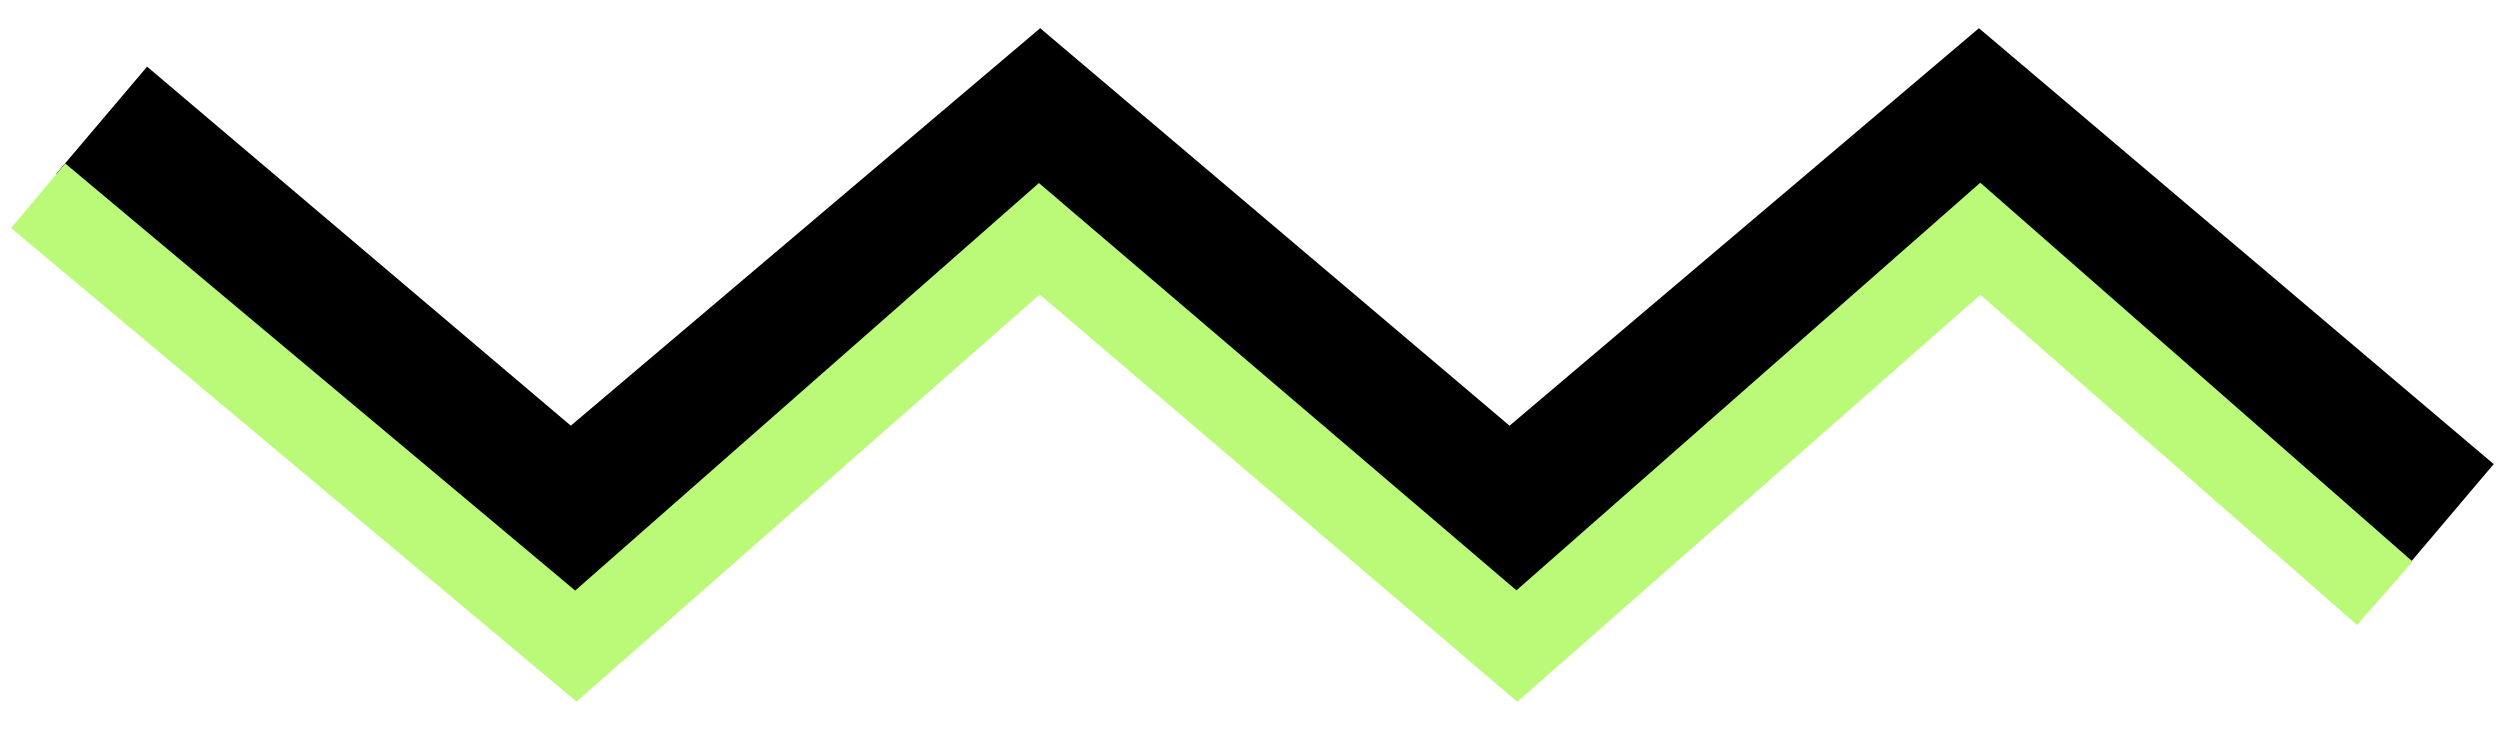
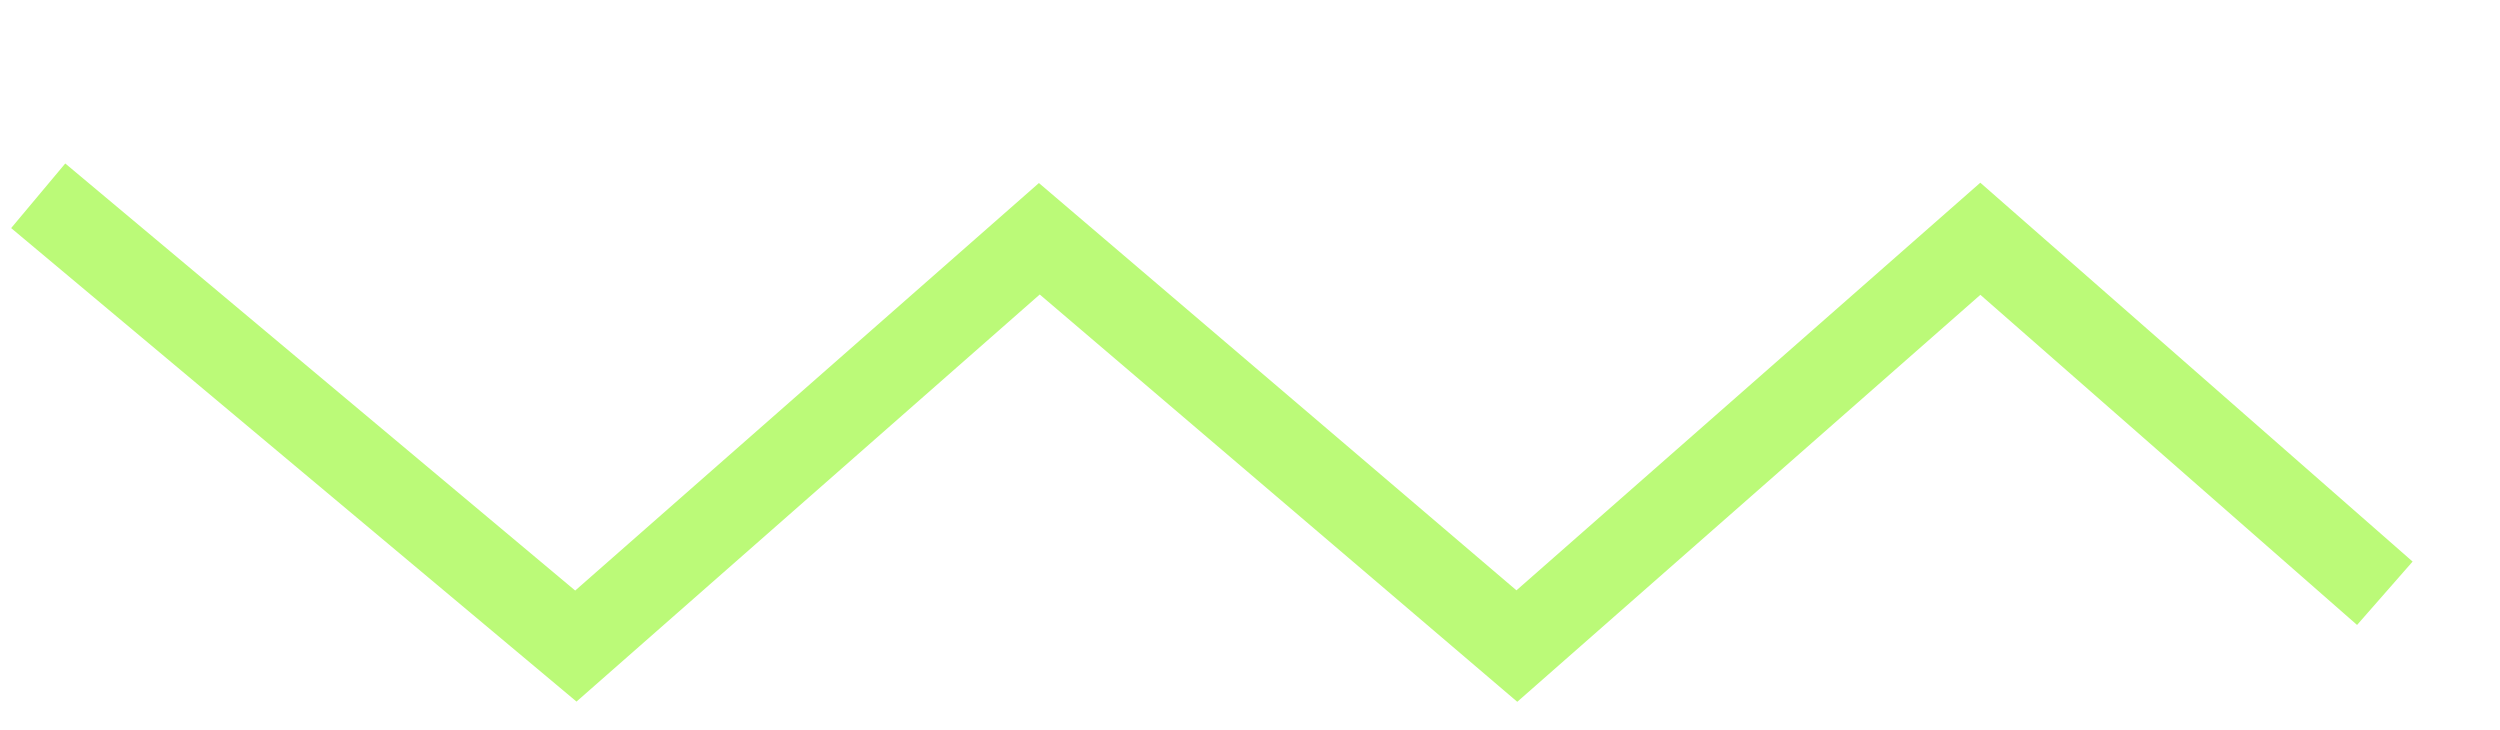
<svg xmlns="http://www.w3.org/2000/svg" width="89" height="26" viewBox="0 0 89 26" fill="none">
-   <path d="M3.62 4.28L20.32 18.43L37.03 4.28L53.74 18.43L70.45 4.28L87.16 18.43" stroke="black" stroke-width="5" stroke-miterlimit="10" />
  <path d="M1.36 6.97L20.5 23L37 8.5L54 23L70.5 8.5L84.9 21.12" stroke="#BBFA78" stroke-width="3" stroke-miterlimit="10" />
</svg>